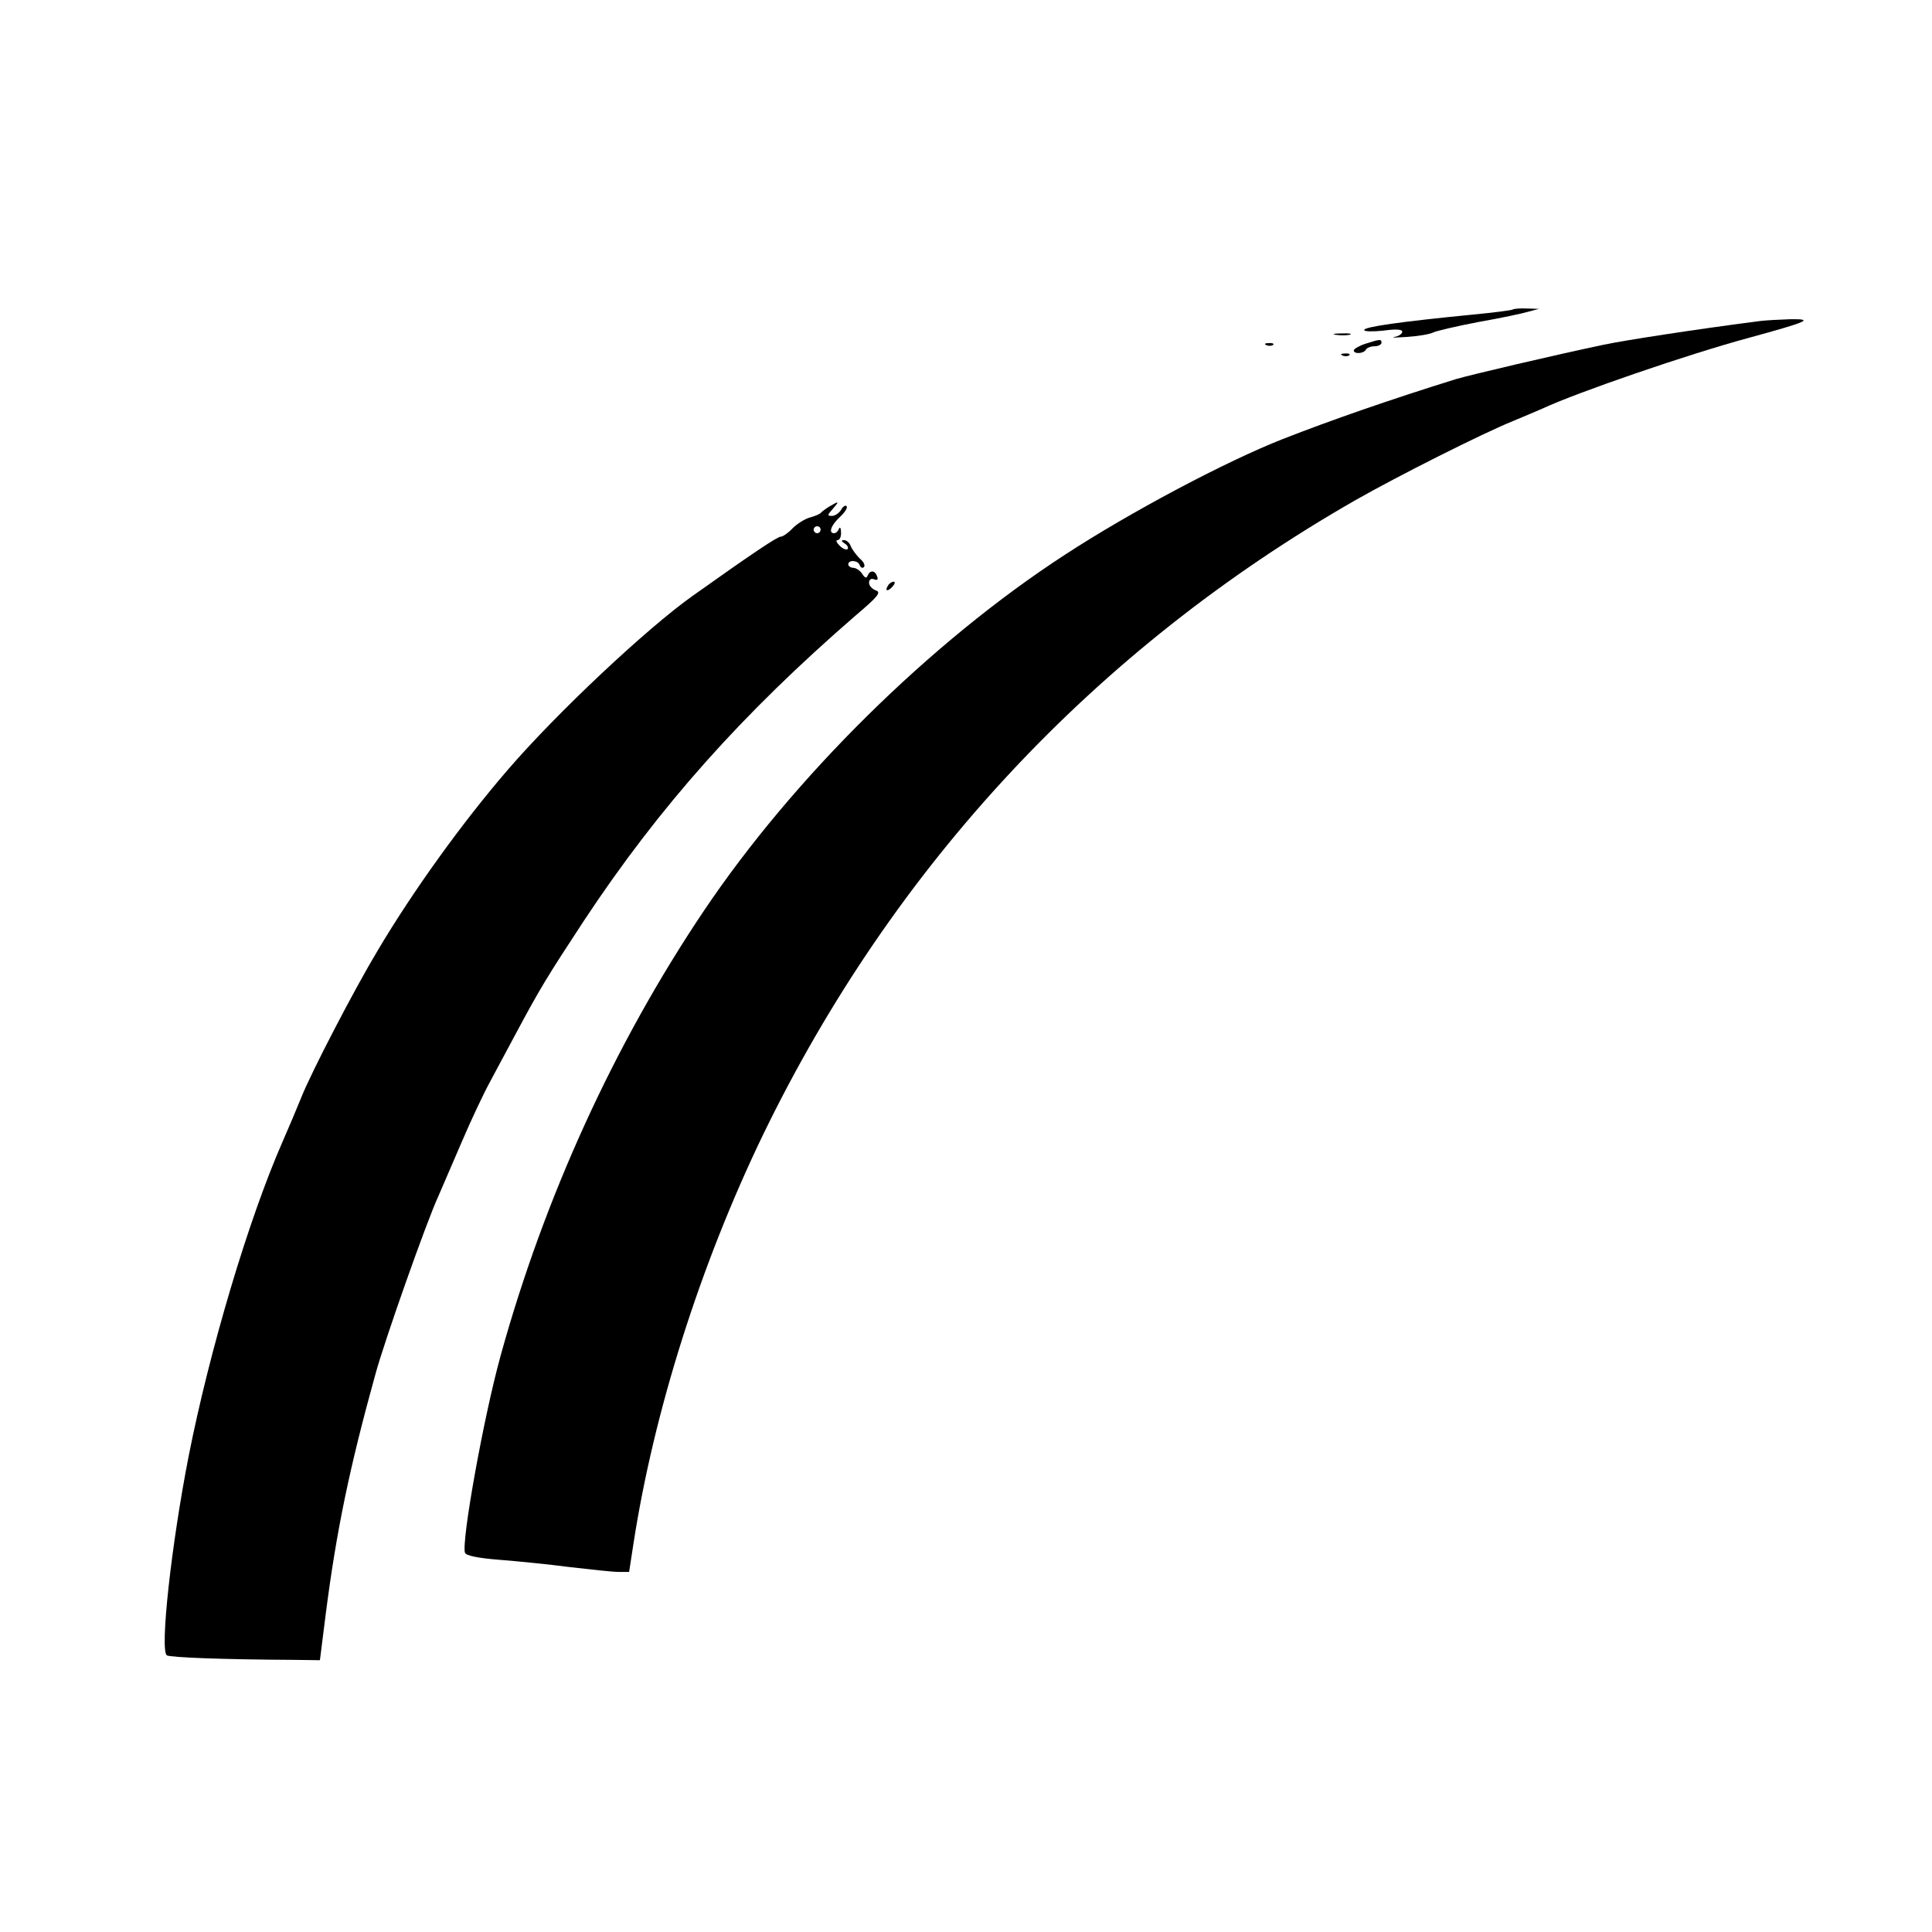
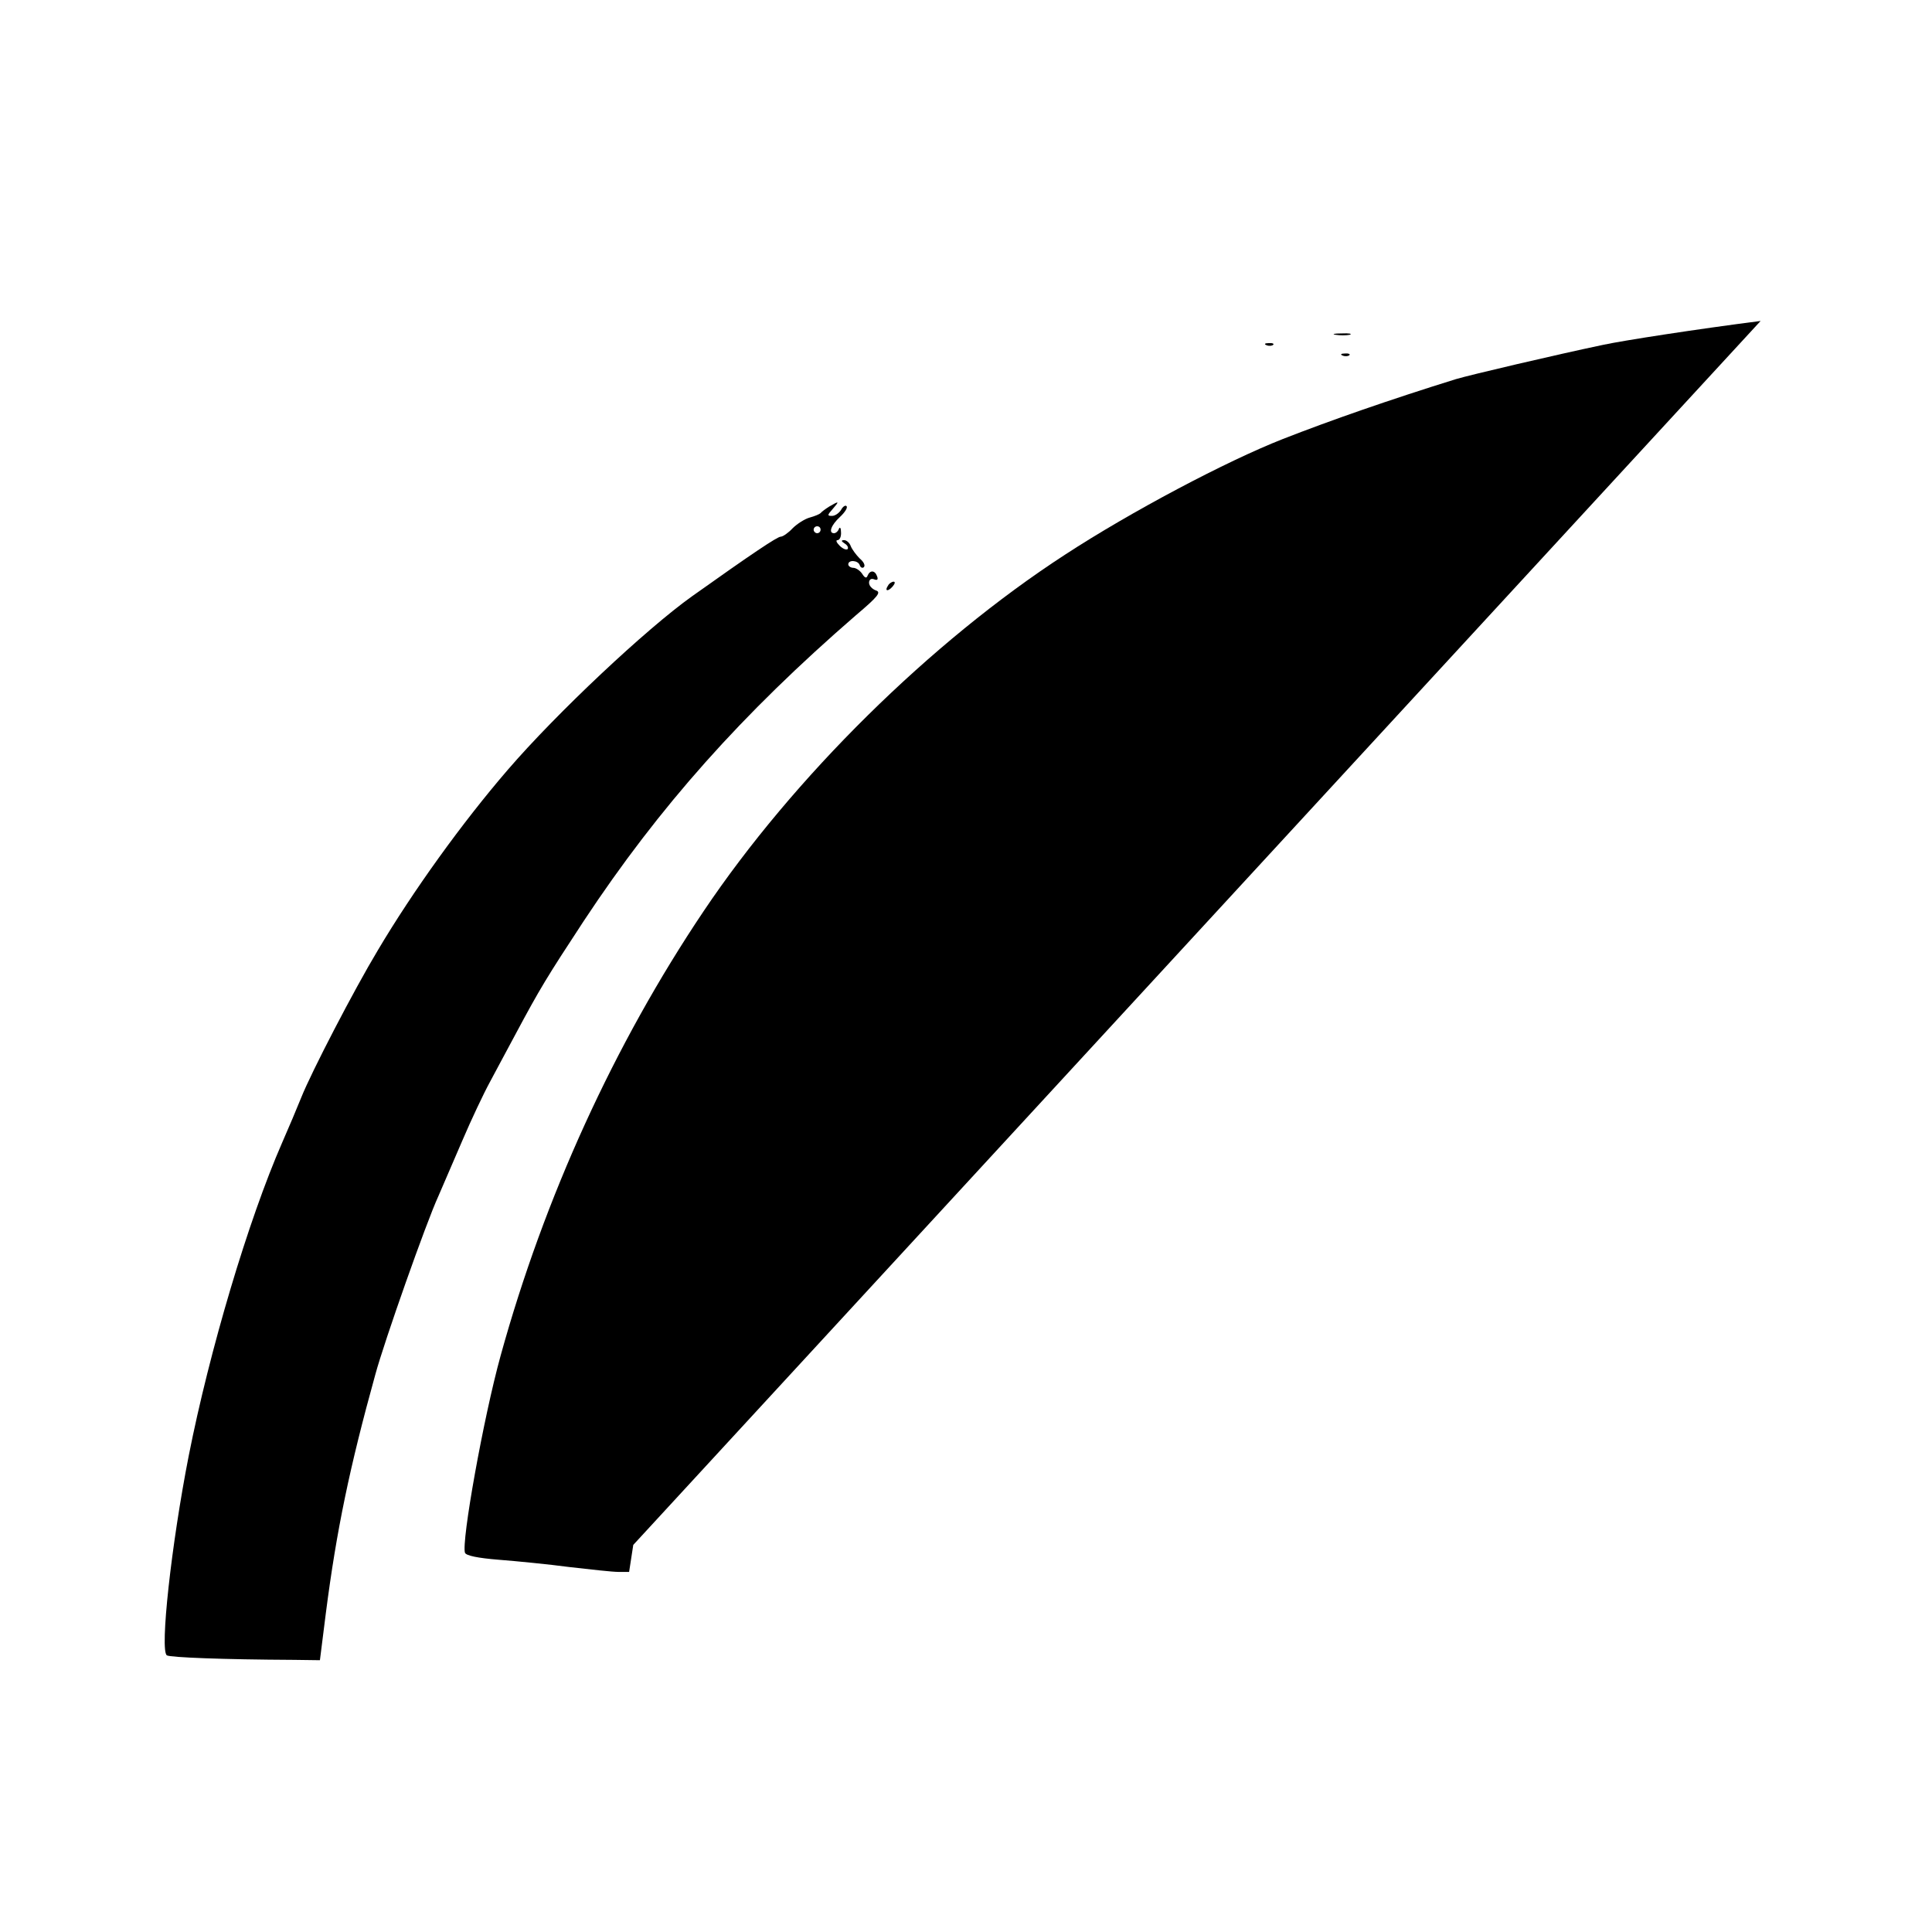
<svg xmlns="http://www.w3.org/2000/svg" version="1.0" width="558pt" height="558pt" viewBox="0 0 558 558" preserveAspectRatio="xMidYMid meet">
  <g transform="translate(0,558) scale(0.1,-0.1)" fill="#000000" stroke="none">
-     <path d="M4369 4686 c-2 -2 -56 -9 -119 -15 -204 -20 -310 -35 -310 -44 0 -5 25 -5 55 -2 36 5 55 4 55 -3 0 -6 -10 -13 -22 -15 -13 -3 4 -2 37 0 32 2 66 8 75 13 8 4 67 18 130 30 63 11 129 25 145 30 l30 8 -36 1 c-20 1 -38 -1 -40 -3z" />
-     <path d="M5085 4653 c-187 -24 -394 -56 -455 -69 -138 -29 -385 -87 -425 -99 -190 -59 -362 -119 -500 -173 -163 -64 -439 -210 -629 -334 -388 -252 -785 -644 -1044 -1030 -258 -384 -460 -827 -586 -1283 -50 -181 -114 -539 -103 -570 4 -8 36 -15 99 -20 51 -4 143 -13 203 -21 61 -7 124 -14 141 -14 l31 0 12 78 c59 385 194 810 375 1185 377 777 959 1402 1710 1832 121 69 367 193 456 229 36 15 74 31 85 36 101 47 421 157 595 204 175 48 190 55 120 54 -30 -1 -68 -3 -85 -5z" />
+     <path d="M5085 4653 c-187 -24 -394 -56 -455 -69 -138 -29 -385 -87 -425 -99 -190 -59 -362 -119 -500 -173 -163 -64 -439 -210 -629 -334 -388 -252 -785 -644 -1044 -1030 -258 -384 -460 -827 -586 -1283 -50 -181 -114 -539 -103 -570 4 -8 36 -15 99 -20 51 -4 143 -13 203 -21 61 -7 124 -14 141 -14 l31 0 12 78 z" />
    <path d="M3858 4613 c12 -2 30 -2 40 0 9 3 -1 5 -23 4 -22 0 -30 -2 -17 -4z" />
-     <path d="M3943 4587 c-18 -6 -33 -15 -33 -19 0 -11 28 -10 35 2 3 6 15 10 26 10 10 0 19 5 19 10 0 11 -3 11 -47 -3z" />
    <path d="M3658 4583 c7 -3 16 -2 19 1 4 3 -2 6 -13 5 -11 0 -14 -3 -6 -6z" />
    <path d="M3878 4553 c7 -3 16 -2 19 1 4 3 -2 6 -13 5 -11 0 -14 -3 -6 -6z" />
    <path d="M2395 4117 c-11 -7 -22 -15 -25 -19 -3 -3 -17 -9 -32 -13 -14 -4 -36 -18 -49 -31 -12 -13 -28 -24 -34 -24 -10 0 -83 -49 -256 -172 -132 -94 -391 -337 -533 -502 -131 -152 -273 -349 -375 -521 -68 -113 -192 -352 -221 -425 -12 -30 -37 -89 -55 -130 -98 -224 -210 -601 -270 -905 -50 -255 -84 -563 -63 -576 10 -6 161 -12 367 -13 l75 -1 17 135 c31 241 69 423 143 690 26 96 147 439 182 515 12 28 43 100 69 160 26 61 62 137 80 170 18 33 51 96 75 140 69 129 89 162 196 325 218 330 457 598 786 883 65 55 74 67 57 72 -10 4 -19 13 -19 22 0 9 6 13 14 10 10 -4 13 -1 9 9 -6 17 -20 18 -27 2 -3 -9 -8 -8 -16 5 -6 9 -18 17 -25 17 -8 0 -15 5 -15 10 0 14 28 12 33 -2 2 -7 8 -10 12 -6 5 5 -1 16 -12 25 -10 10 -22 26 -26 36 -3 9 -12 17 -19 17 -9 0 -9 -3 2 -10 8 -5 11 -12 8 -16 -4 -3 -14 1 -23 10 -9 9 -12 16 -6 16 6 0 11 10 10 23 0 12 -3 16 -6 10 -2 -7 -9 -13 -14 -13 -17 0 -9 23 17 47 14 13 23 27 19 31 -3 4 -11 -1 -16 -11 -6 -9 -17 -17 -26 -17 -14 0 -14 2 2 20 20 23 19 24 -10 7z m-25 -67 c0 -5 -4 -10 -10 -10 -5 0 -10 5 -10 10 0 6 5 10 10 10 6 0 10 -4 10 -10z" />
    <path d="M2565 3889 c-11 -16 -1 -19 13 -3 7 8 8 14 3 14 -5 0 -13 -5 -16 -11z" />
  </g>
</svg>